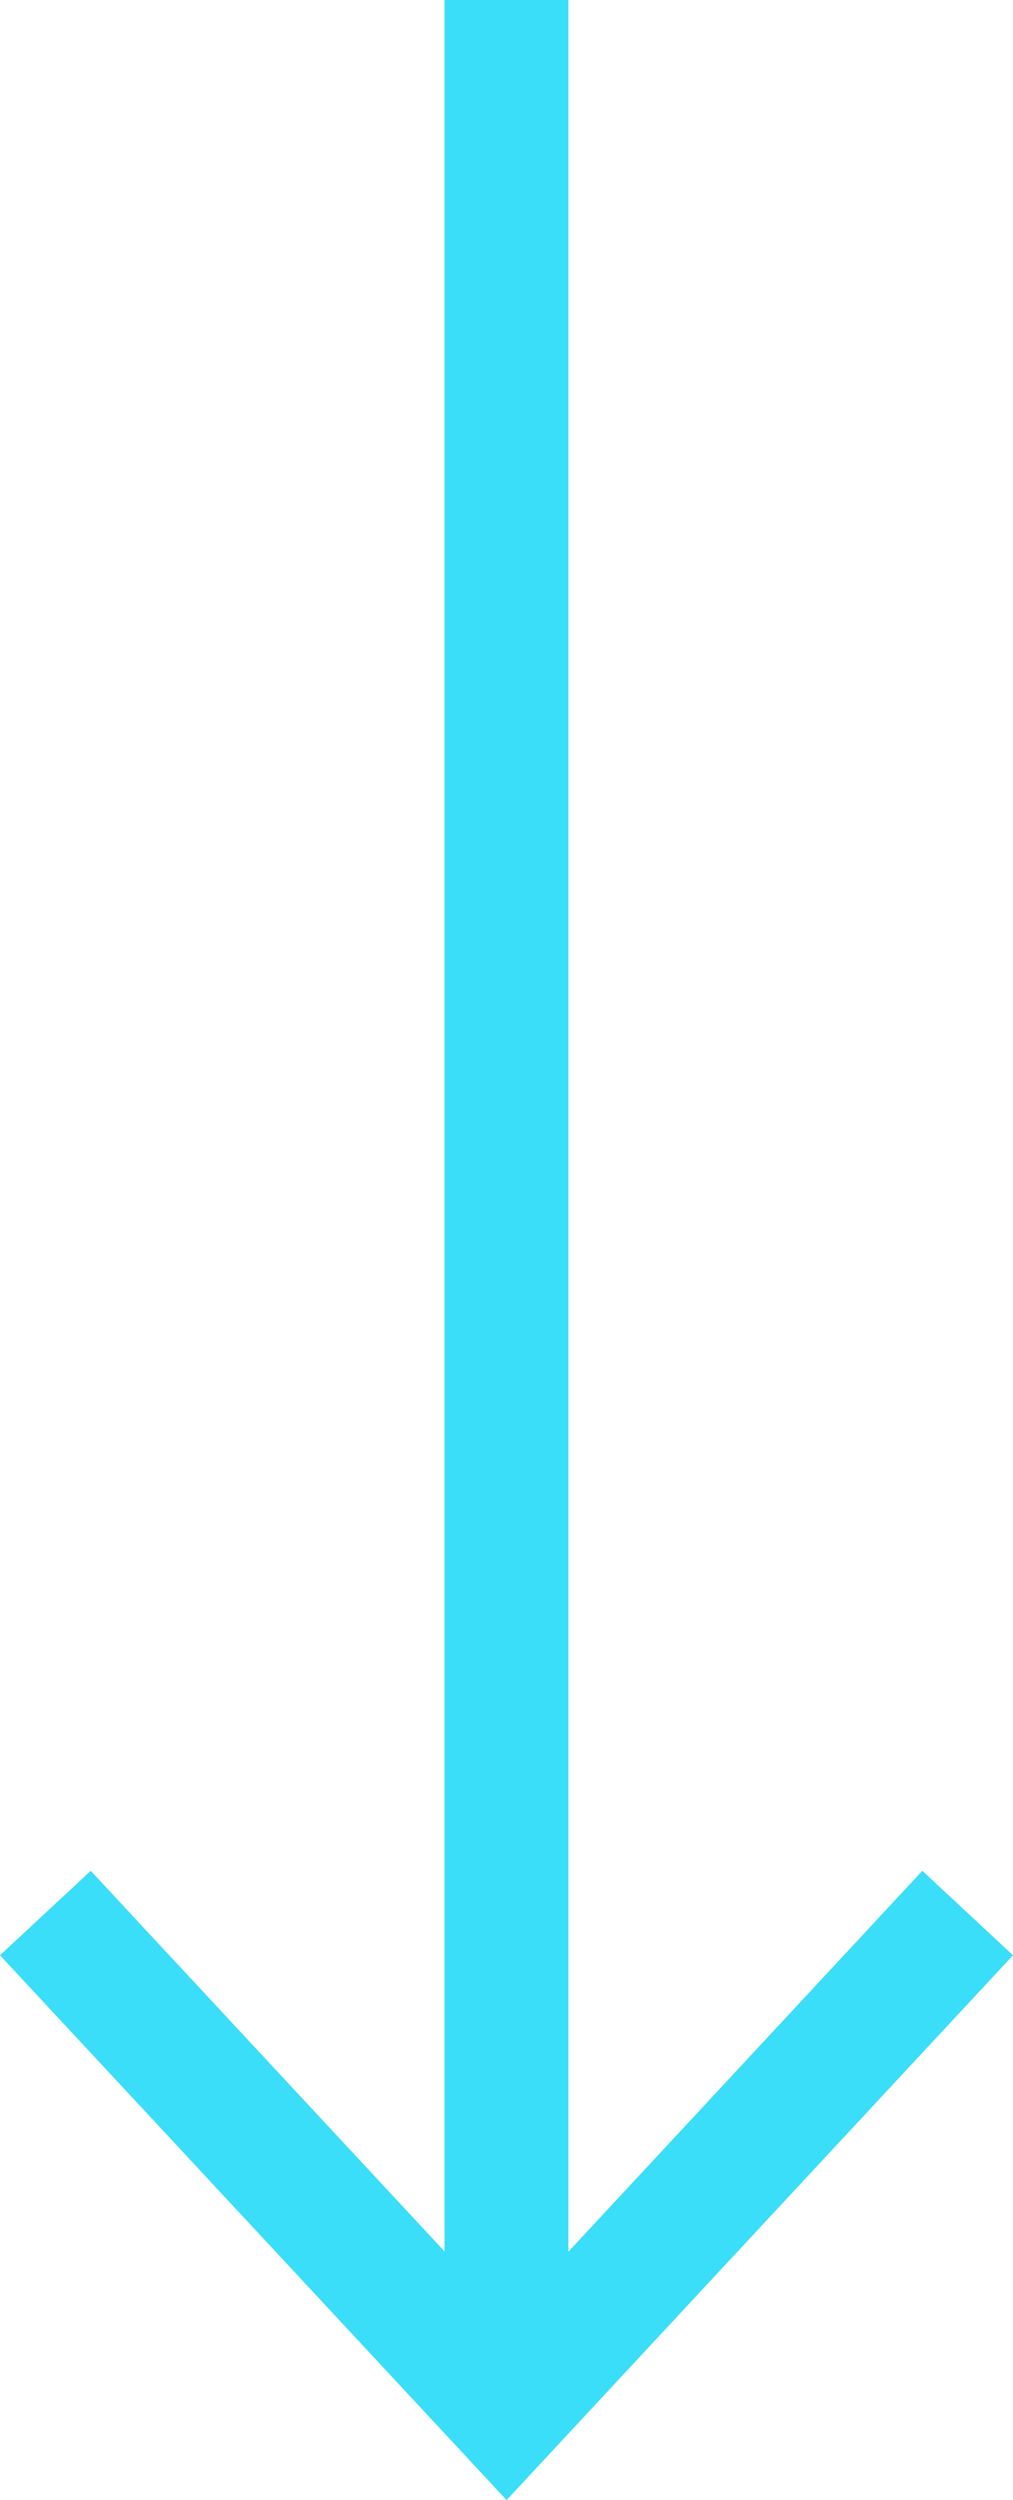
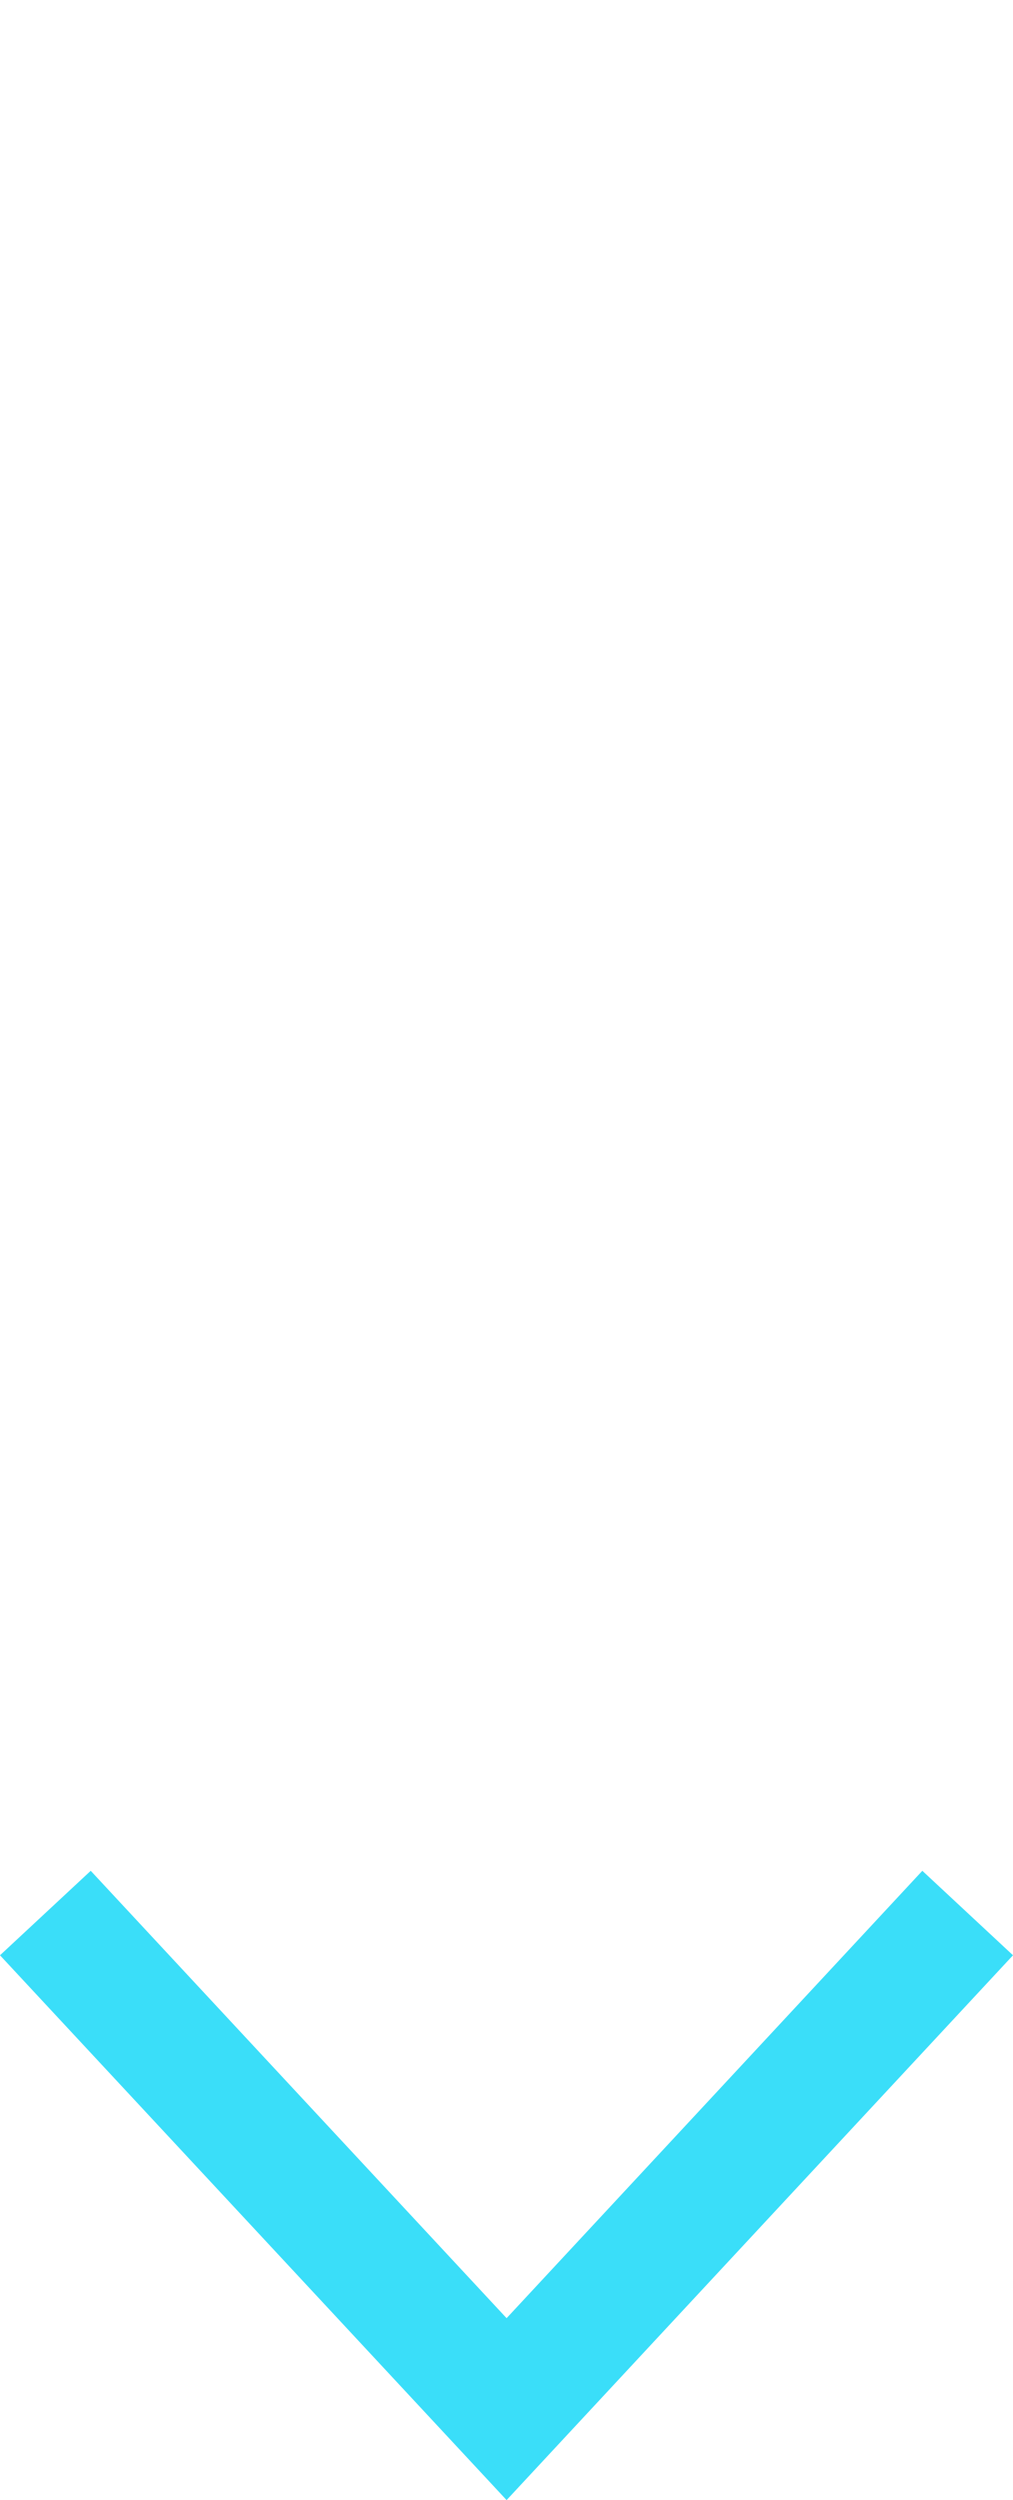
<svg xmlns="http://www.w3.org/2000/svg" id="Layer_1" data-name="Layer 1" width="16.357" height="40.364" viewBox="0 0 16.357 40.364">
  <defs>
    <style>.cls-1{fill:none;stroke:#3adef9;stroke-miterlimit:10;stroke-width:2px;}.cls-2{fill:#3adef9;}</style>
  </defs>
  <title>arrow-down</title>
-   <line class="cls-1" x1="8.178" y1="38.195" x2="8.178" />
  <polygon class="cls-2" points="16.357 31.568 14.893 30.204 8.18 37.427 1.465 30.204 0 31.568 8.18 40.364 16.357 31.568" />
</svg>